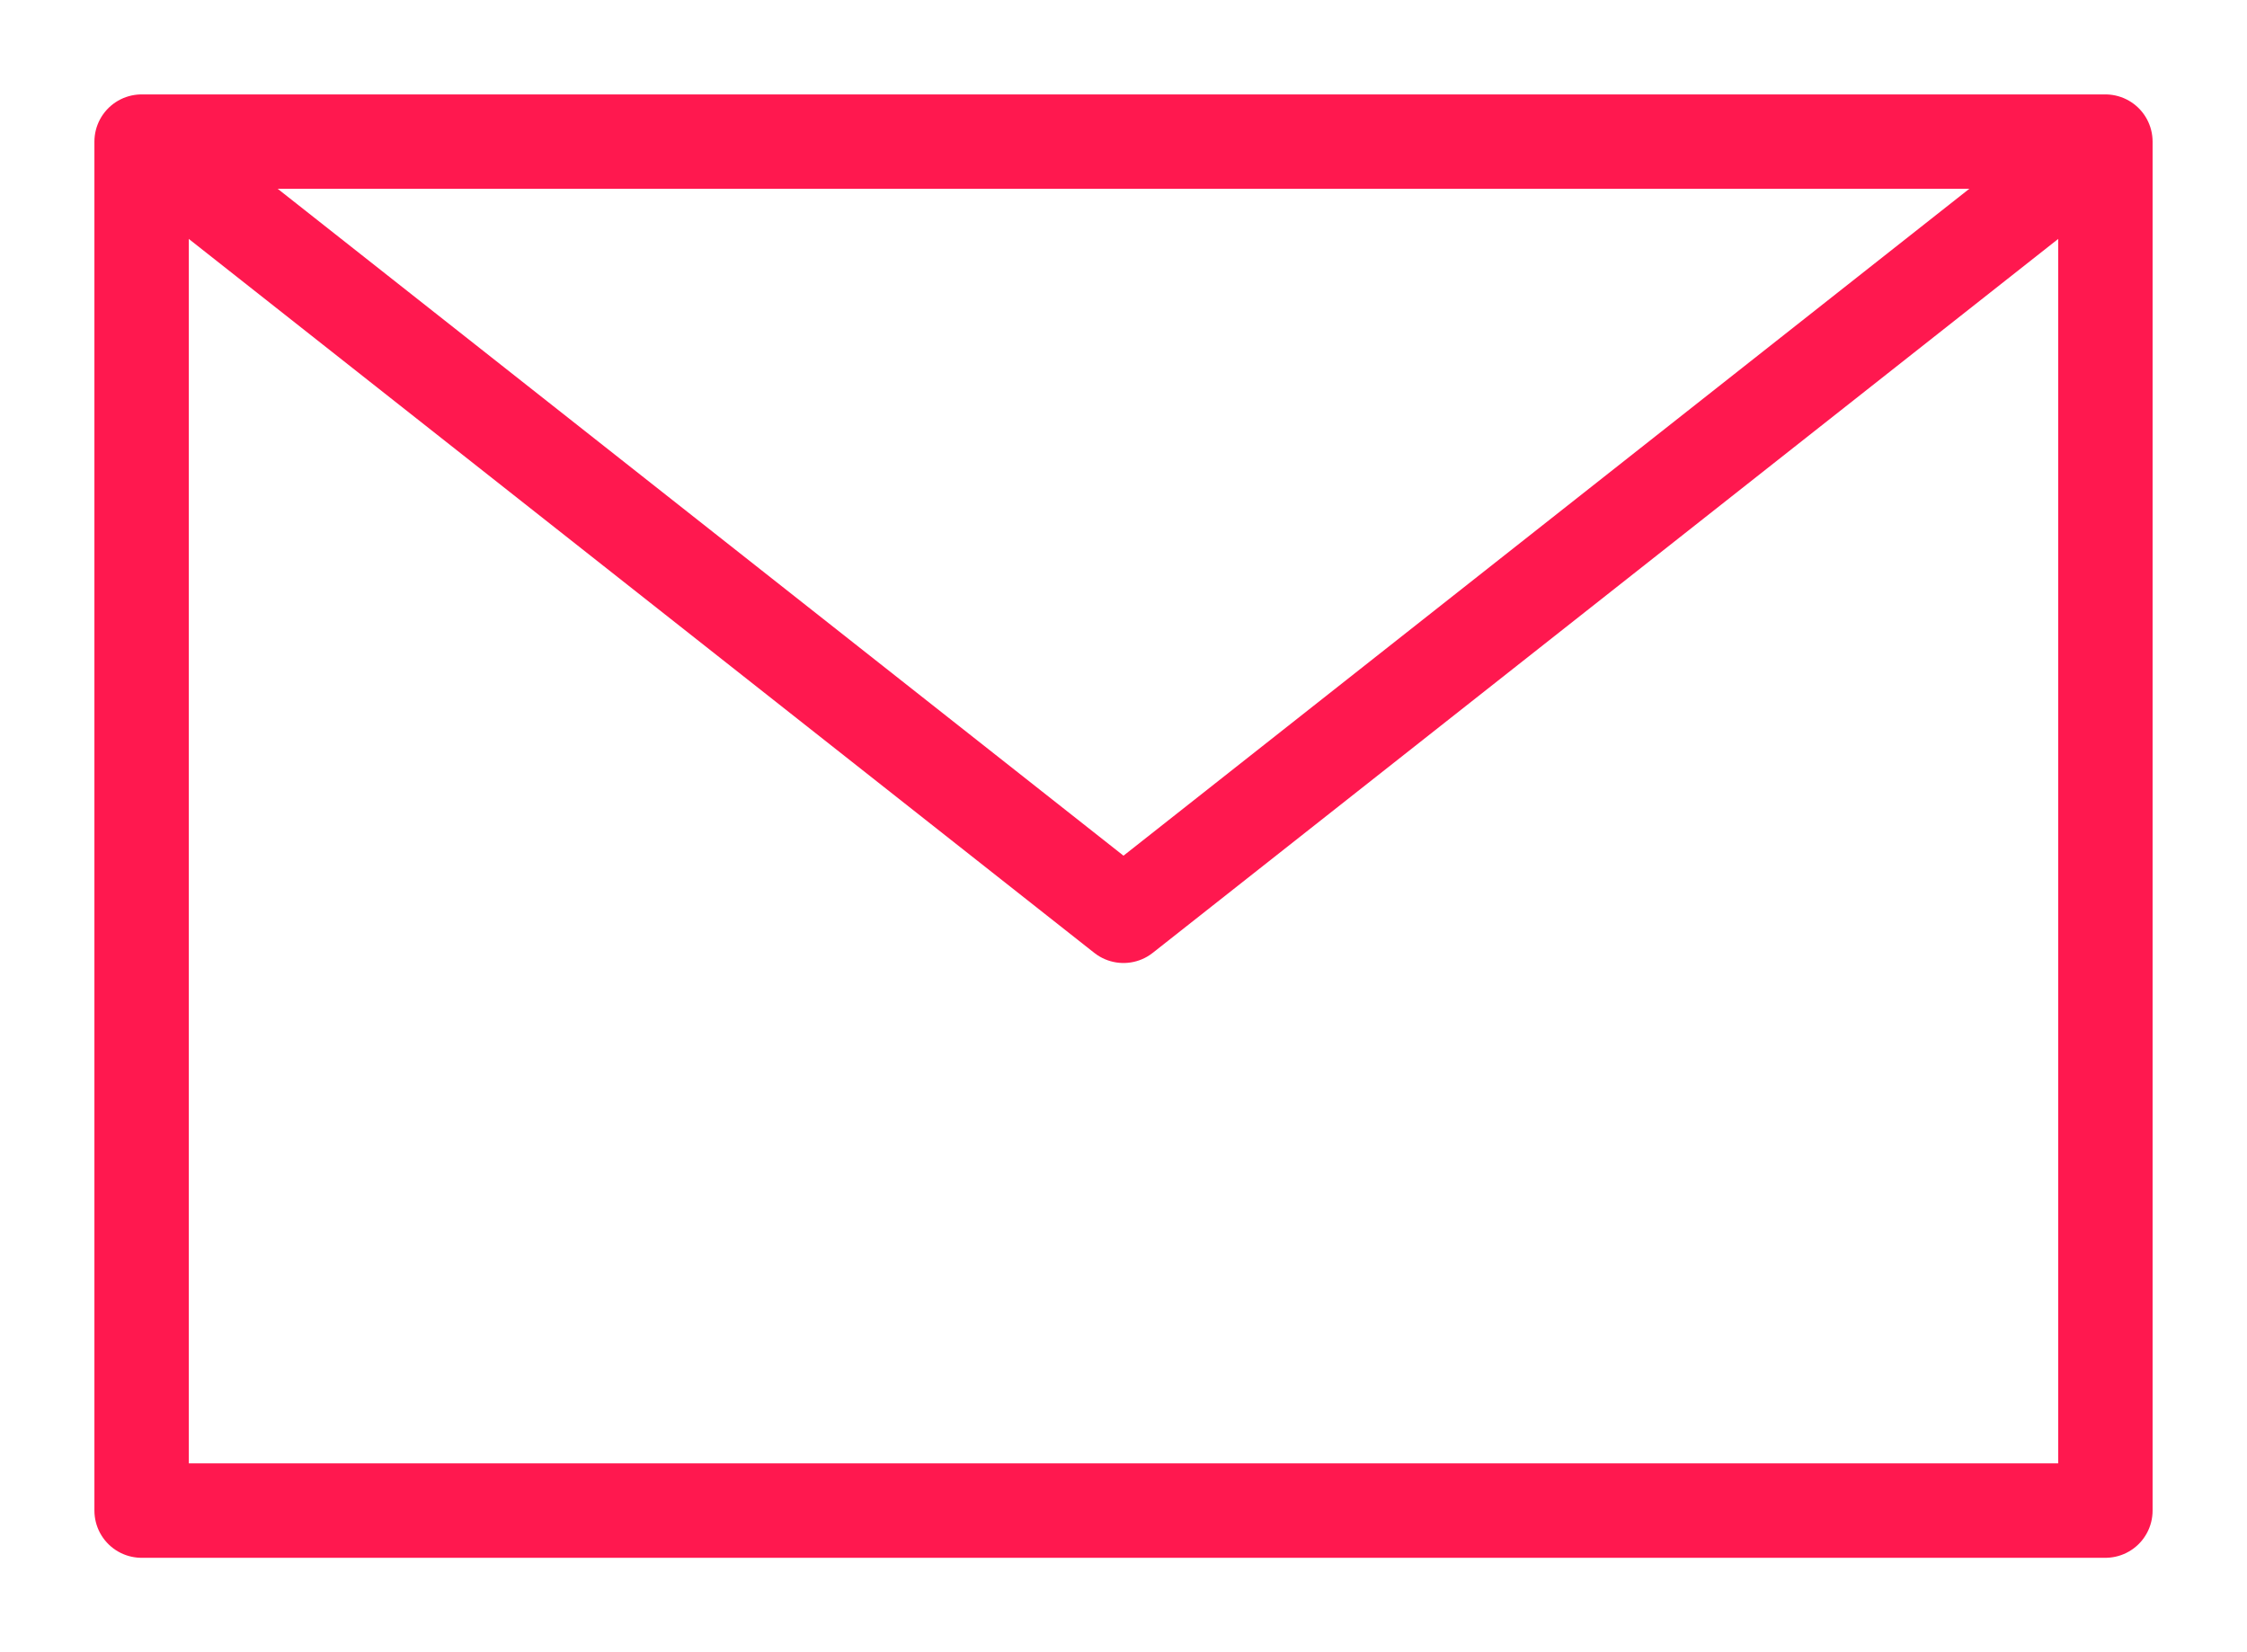
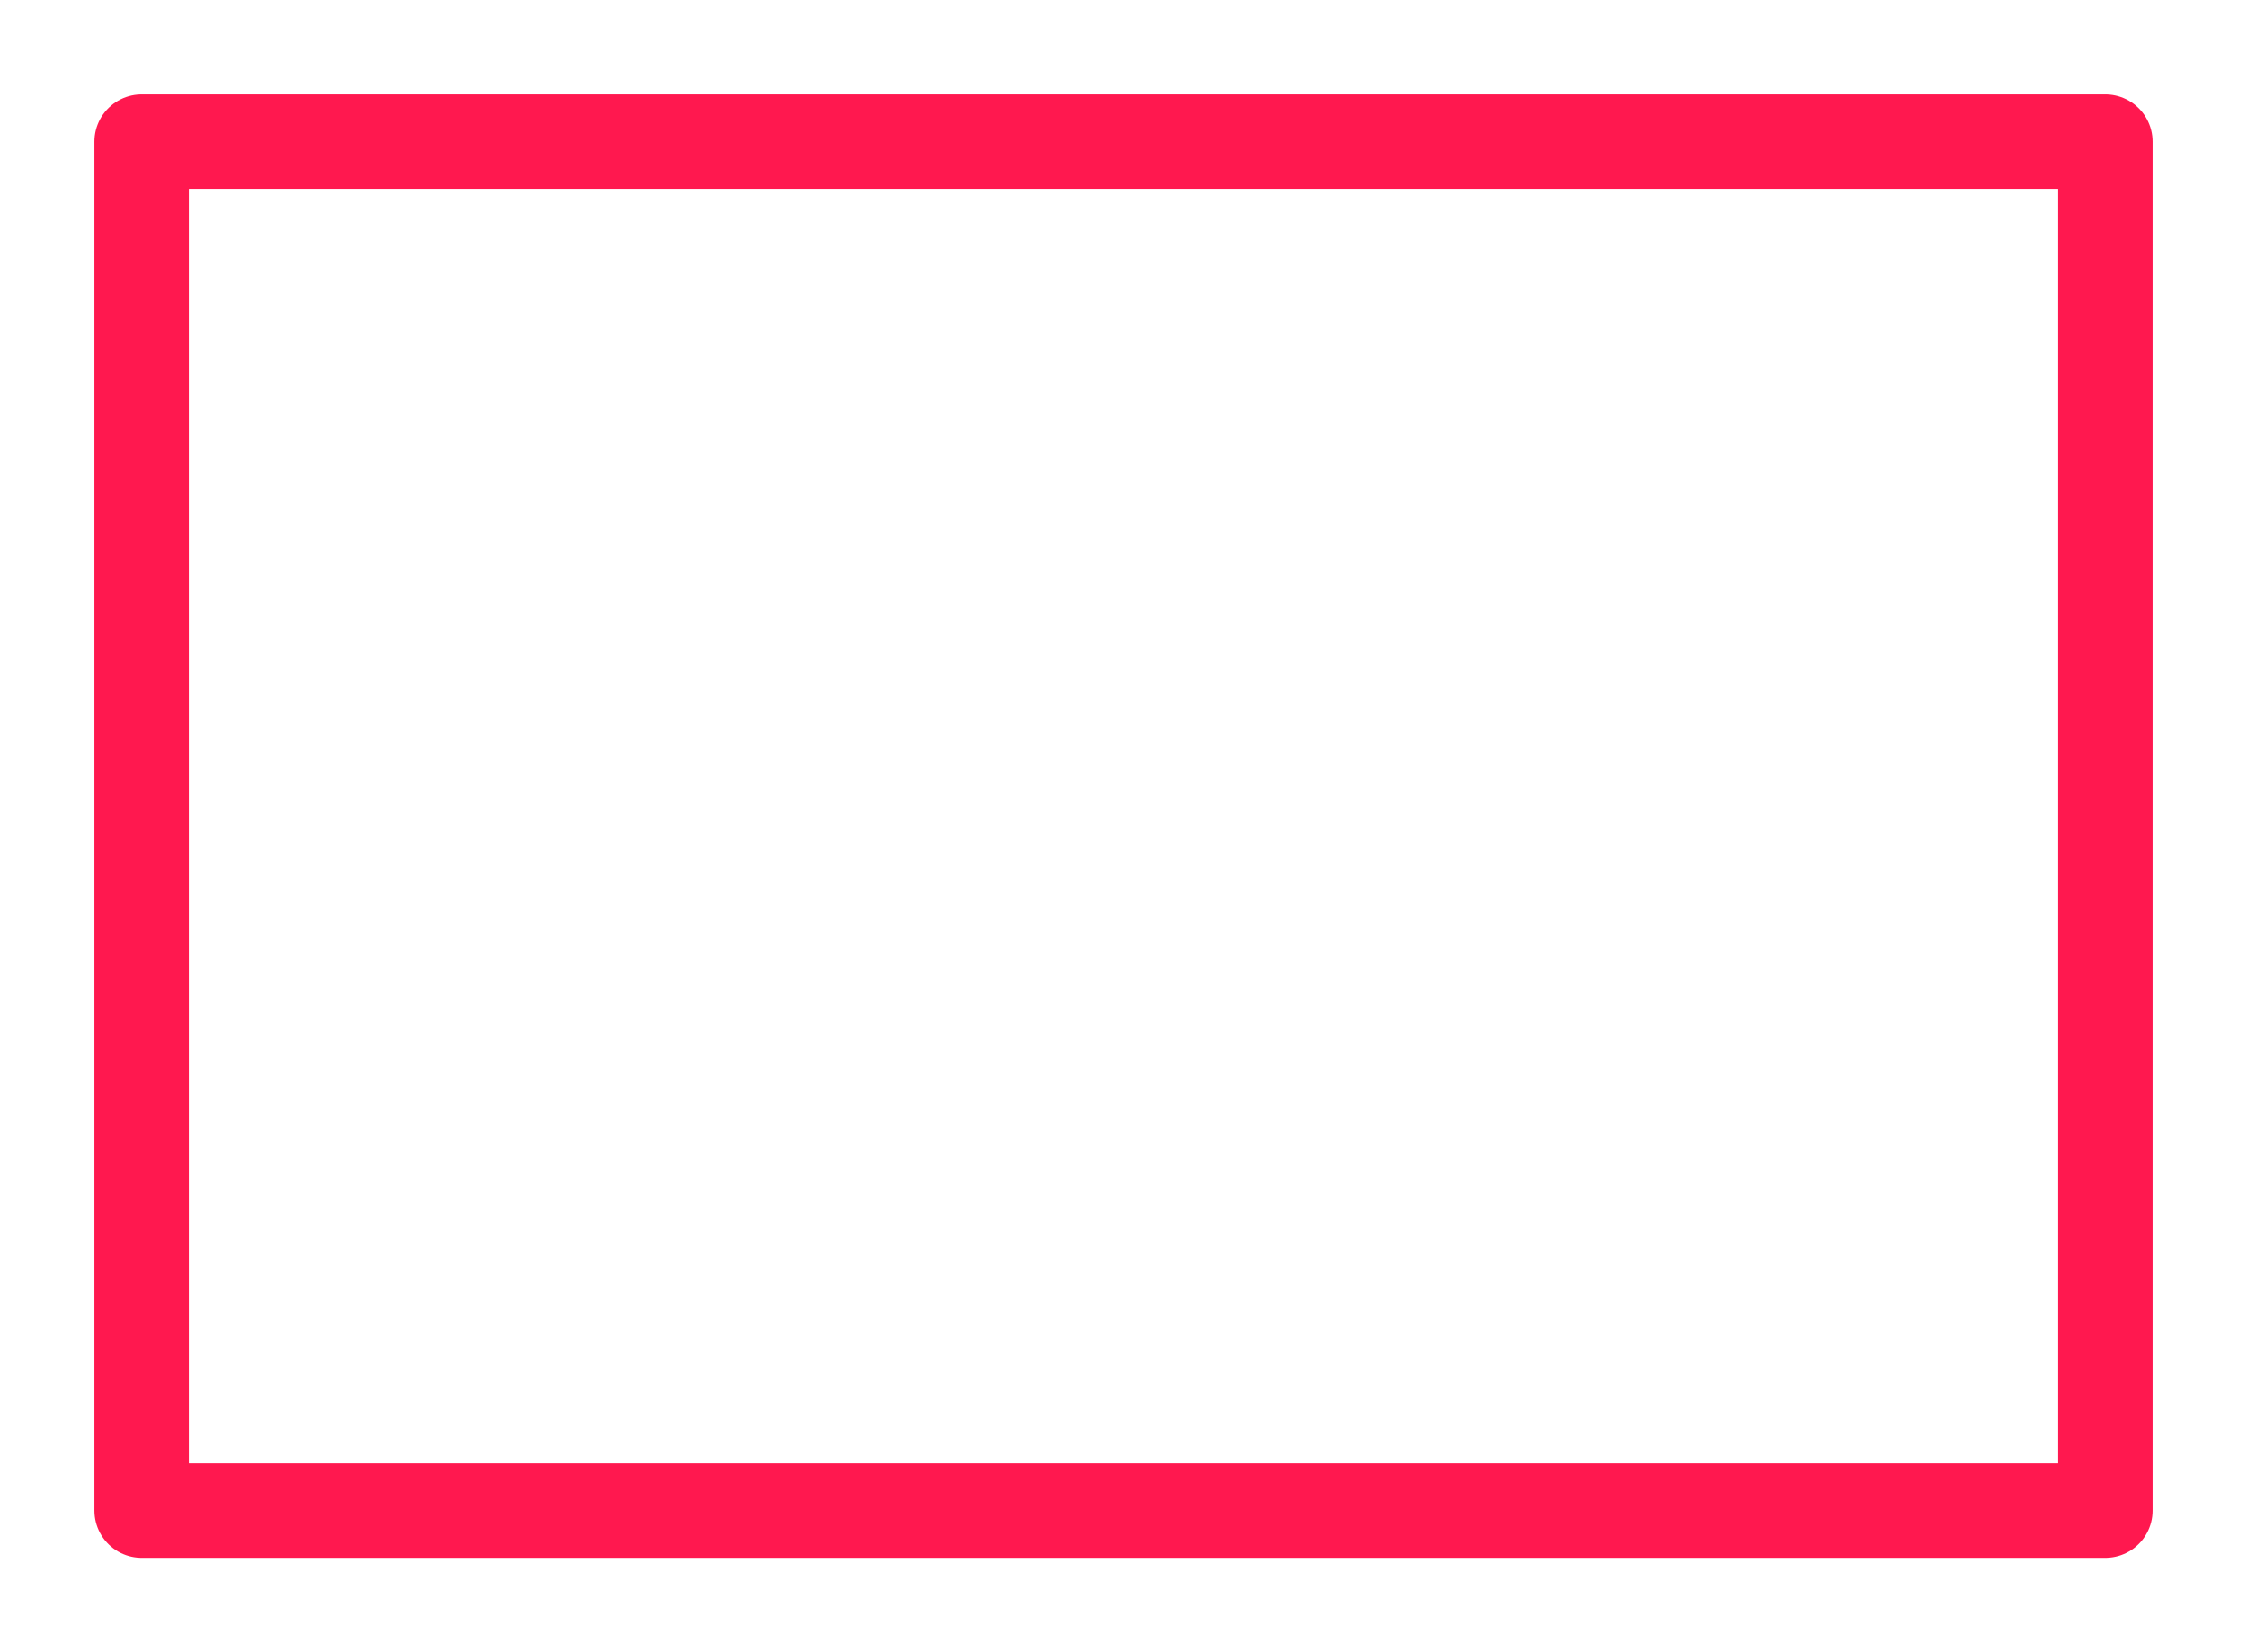
<svg xmlns="http://www.w3.org/2000/svg" version="1.1" id="Layer_1" x="0px" y="0px" viewBox="0 0 23.8 17.5" style="enable-background:new 0 0 23.8 17.5;" xml:space="preserve">
  <style type="text/css">
	.st0{fill:none;stroke:#FF184F;stroke-linejoin:round;stroke-miterlimit:10;}
</style>
  <g>
    <g>
      <rect x="1.5" y="1.5" class="st0" width="20.8" height="14.5" />
      <g>
-         <polyline class="st0" points="22.3,1.5 11.9,9.7 1.5,1.5    " />
-       </g>
+         </g>
    </g>
  </g>
</svg>